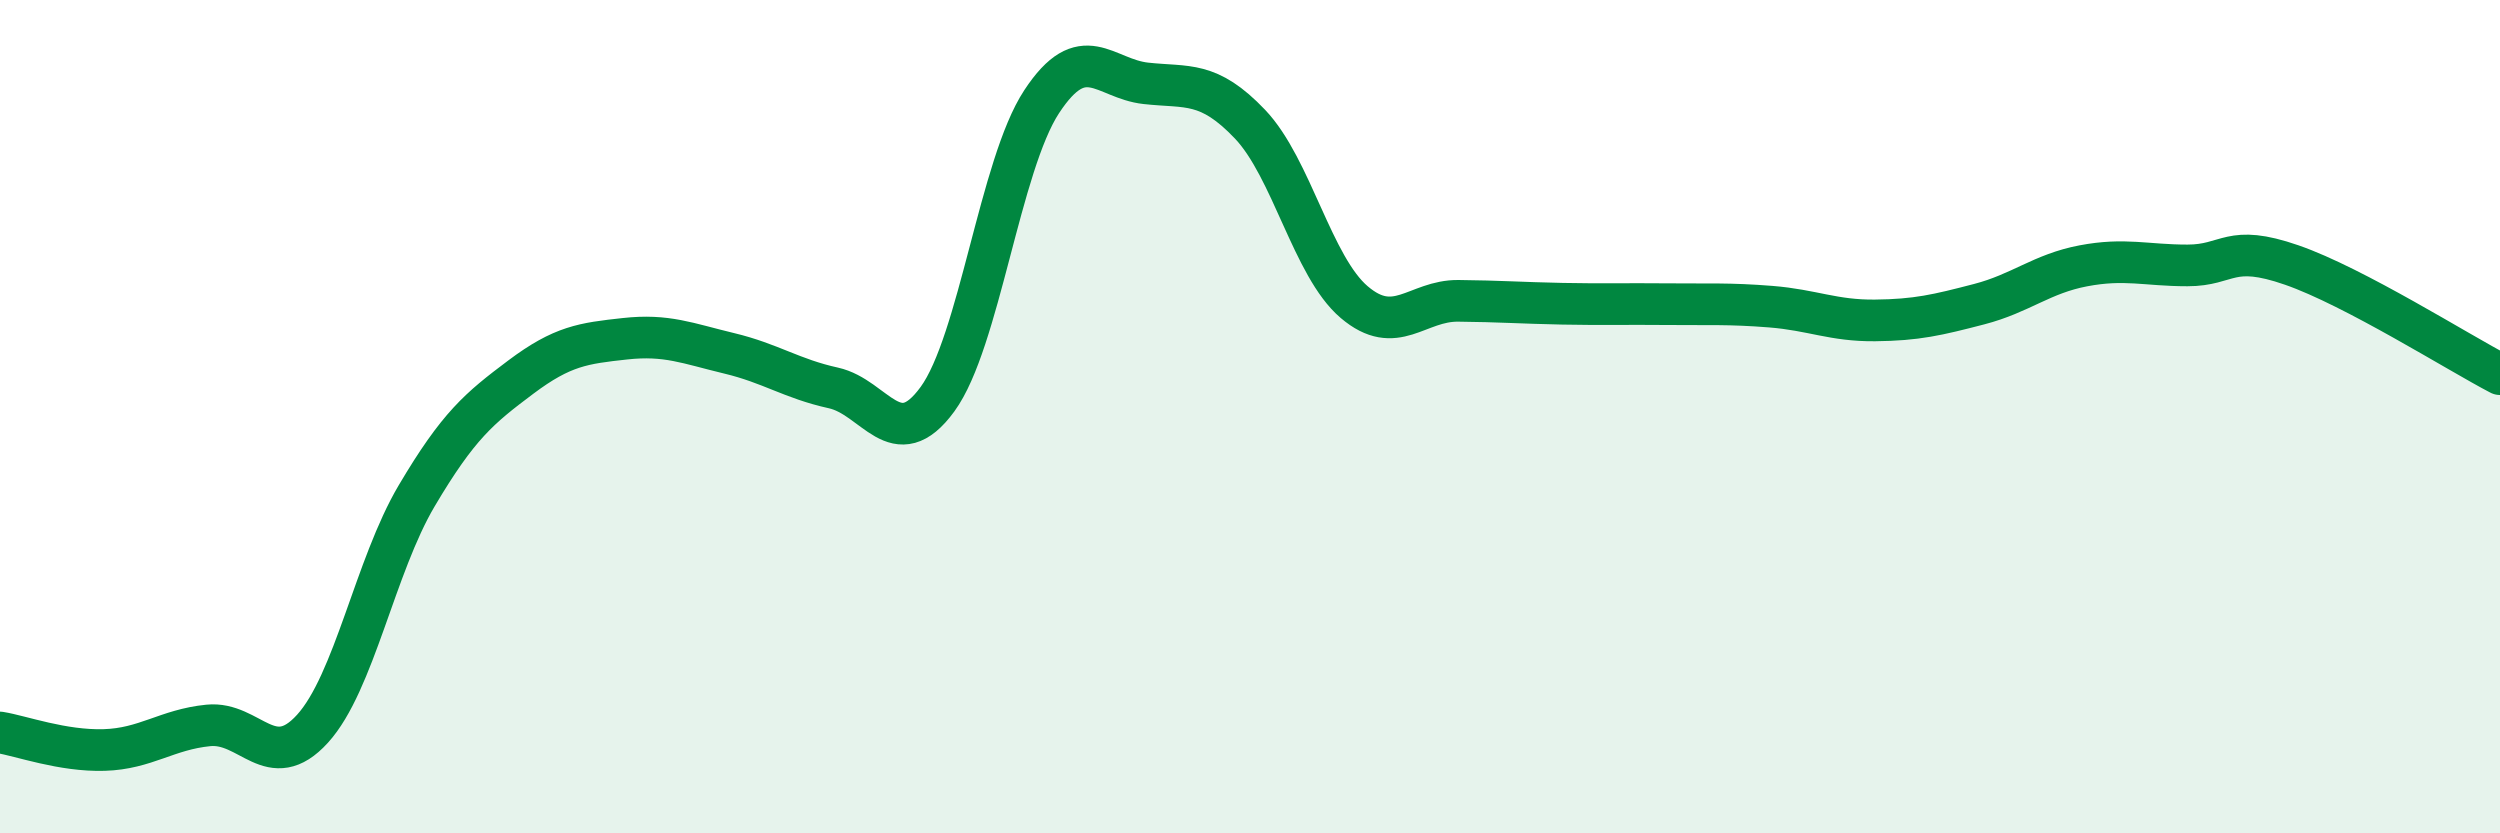
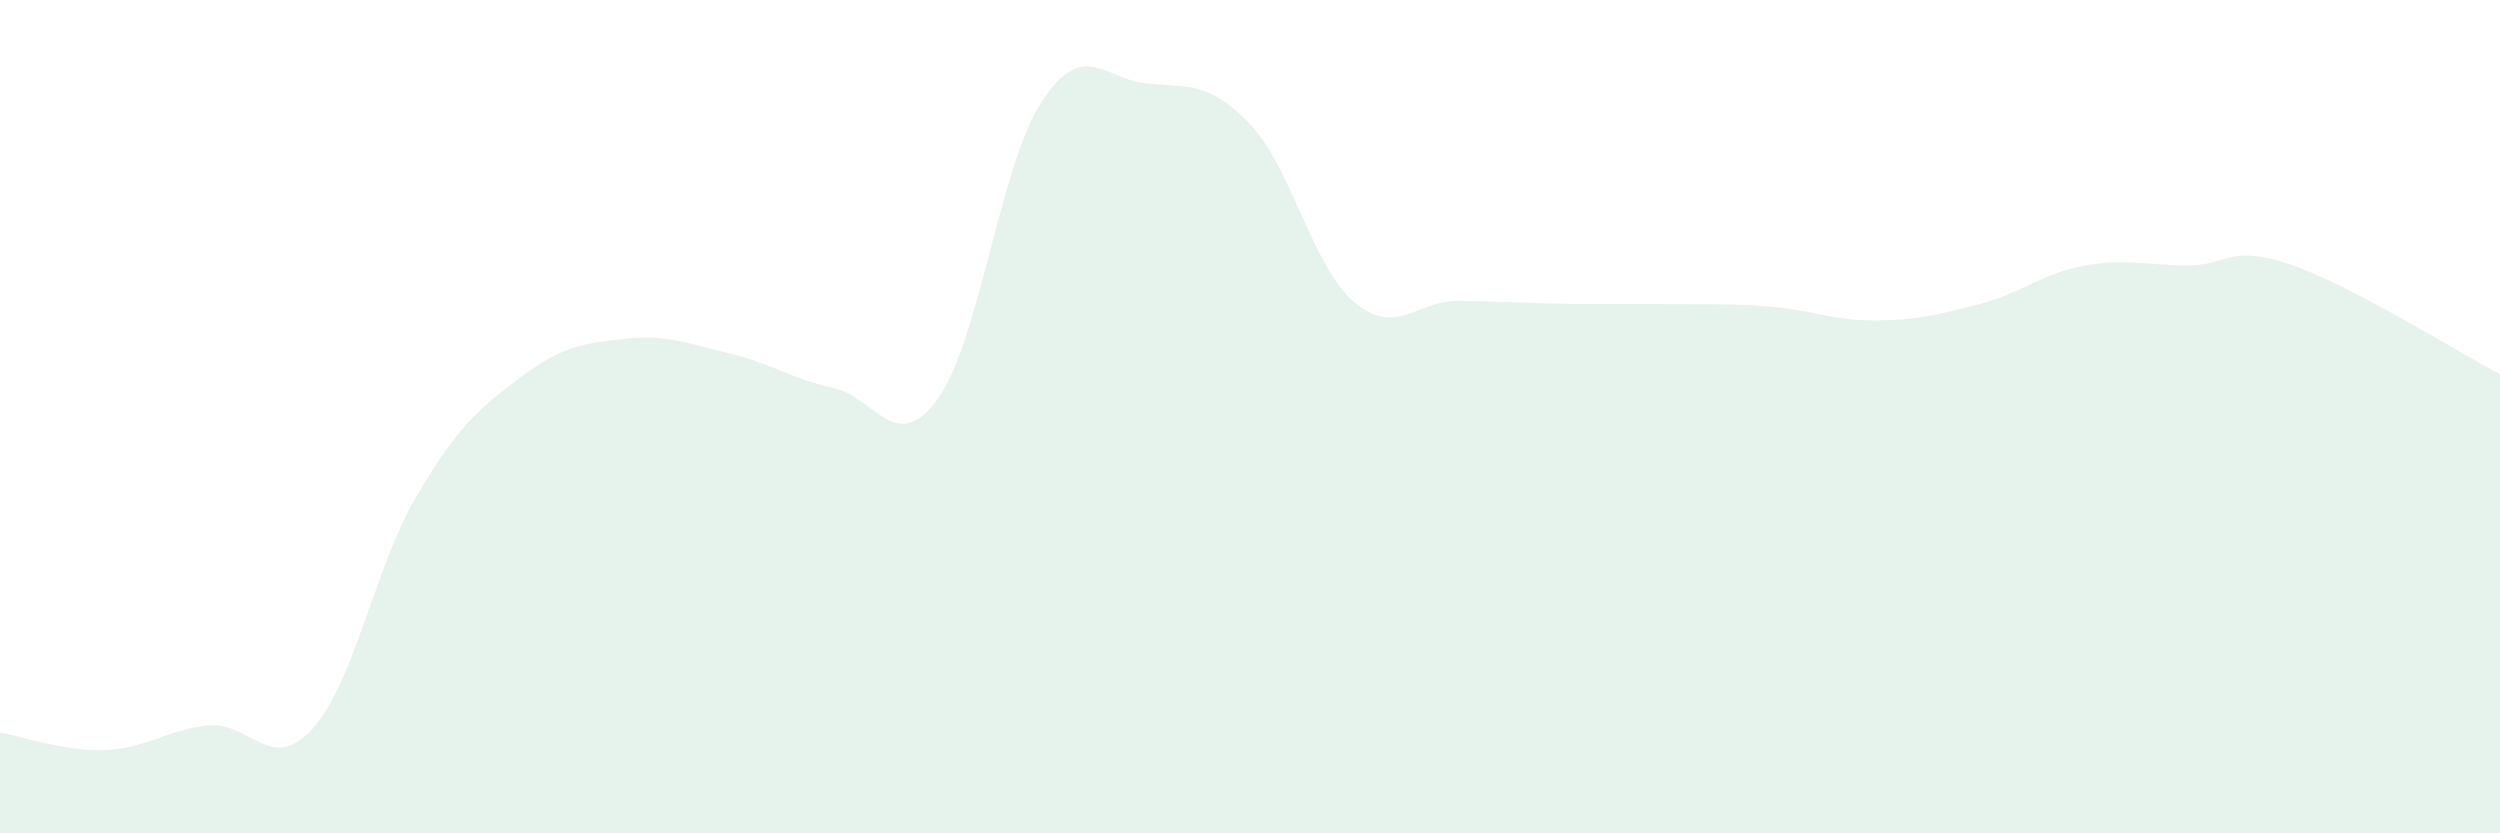
<svg xmlns="http://www.w3.org/2000/svg" width="60" height="20" viewBox="0 0 60 20">
  <path d="M 0,17.58 C 0.5,17.66 1.5,18.03 2.5,18 C 3.5,17.97 4,17.51 5,17.41 C 6,17.31 6.5,18.59 7.5,17.49 C 8.5,16.39 9,13.59 10,11.9 C 11,10.21 11.5,9.8 12.5,9.05 C 13.5,8.3 14,8.24 15,8.13 C 16,8.02 16.5,8.24 17.5,8.48 C 18.5,8.72 19,9.09 20,9.31 C 21,9.53 21.5,10.95 22.5,9.58 C 23.5,8.21 24,3.96 25,2.44 C 26,0.92 26.5,1.89 27.5,2 C 28.5,2.11 29,1.93 30,2.98 C 31,4.03 31.5,6.4 32.5,7.25 C 33.5,8.1 34,7.21 35,7.22 C 36,7.23 36.5,7.27 37.5,7.29 C 38.5,7.31 39,7.29 40,7.3 C 41,7.31 41.5,7.28 42.5,7.36 C 43.5,7.44 44,7.7 45,7.69 C 46,7.68 46.5,7.56 47.5,7.3 C 48.5,7.04 49,6.57 50,6.38 C 51,6.19 51.5,6.37 52.5,6.37 C 53.5,6.37 53.5,5.84 55,6.36 C 56.5,6.88 59,8.46 60,8.98L60 20L0 20Z" fill="#008740" opacity="0.1" stroke-linecap="round" stroke-linejoin="round" />
-   <path d="M 0,17.58 C 0.5,17.66 1.5,18.03 2.5,18 C 3.5,17.97 4,17.51 5,17.41 C 6,17.31 6.5,18.59 7.5,17.49 C 8.5,16.39 9,13.59 10,11.9 C 11,10.21 11.5,9.8 12.5,9.05 C 13.5,8.3 14,8.24 15,8.13 C 16,8.02 16.5,8.24 17.5,8.48 C 18.5,8.72 19,9.09 20,9.31 C 21,9.53 21.5,10.95 22.5,9.58 C 23.5,8.21 24,3.96 25,2.44 C 26,0.92 26.5,1.89 27.5,2 C 28.5,2.11 29,1.93 30,2.98 C 31,4.03 31.5,6.4 32.5,7.25 C 33.5,8.1 34,7.21 35,7.22 C 36,7.23 36.5,7.27 37.5,7.29 C 38.5,7.31 39,7.29 40,7.3 C 41,7.31 41.5,7.28 42.5,7.36 C 43.5,7.44 44,7.7 45,7.69 C 46,7.68 46.5,7.56 47.5,7.3 C 48.5,7.04 49,6.57 50,6.38 C 51,6.19 51.5,6.37 52.5,6.37 C 53.5,6.37 53.5,5.84 55,6.36 C 56.5,6.88 59,8.46 60,8.98" stroke="#008740" stroke-width="1" fill="none" stroke-linecap="round" stroke-linejoin="round" />
</svg>